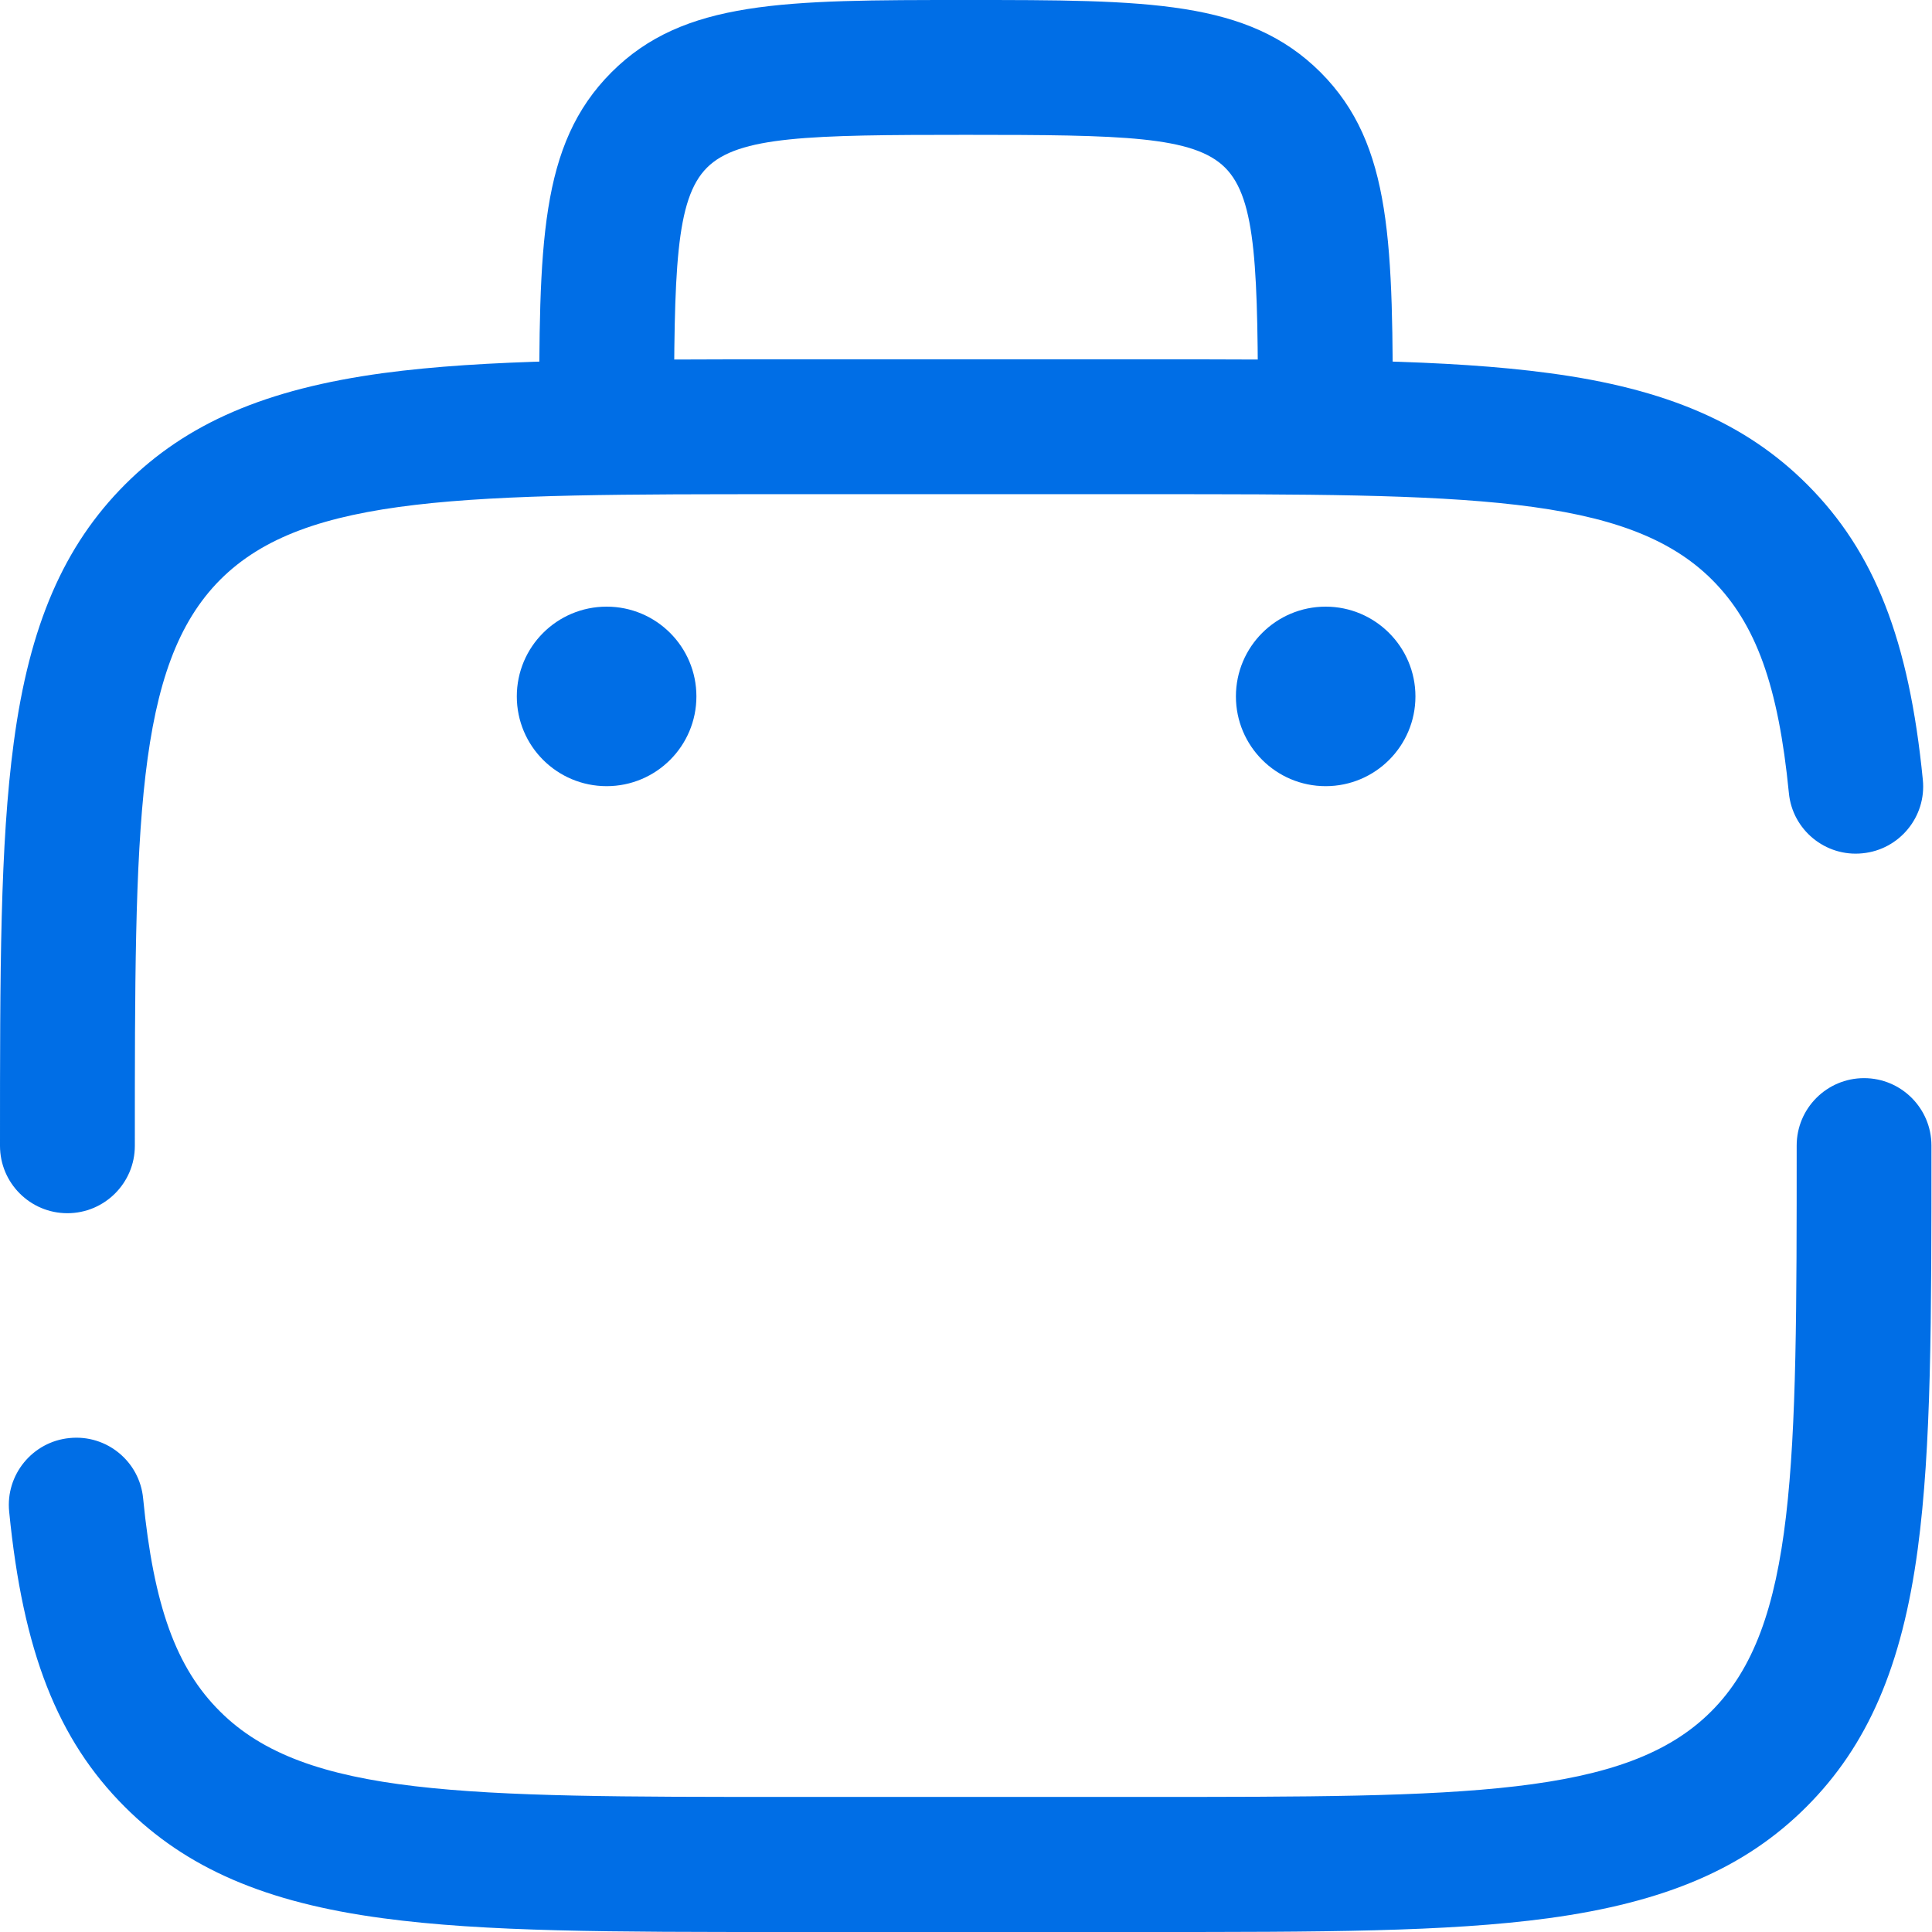
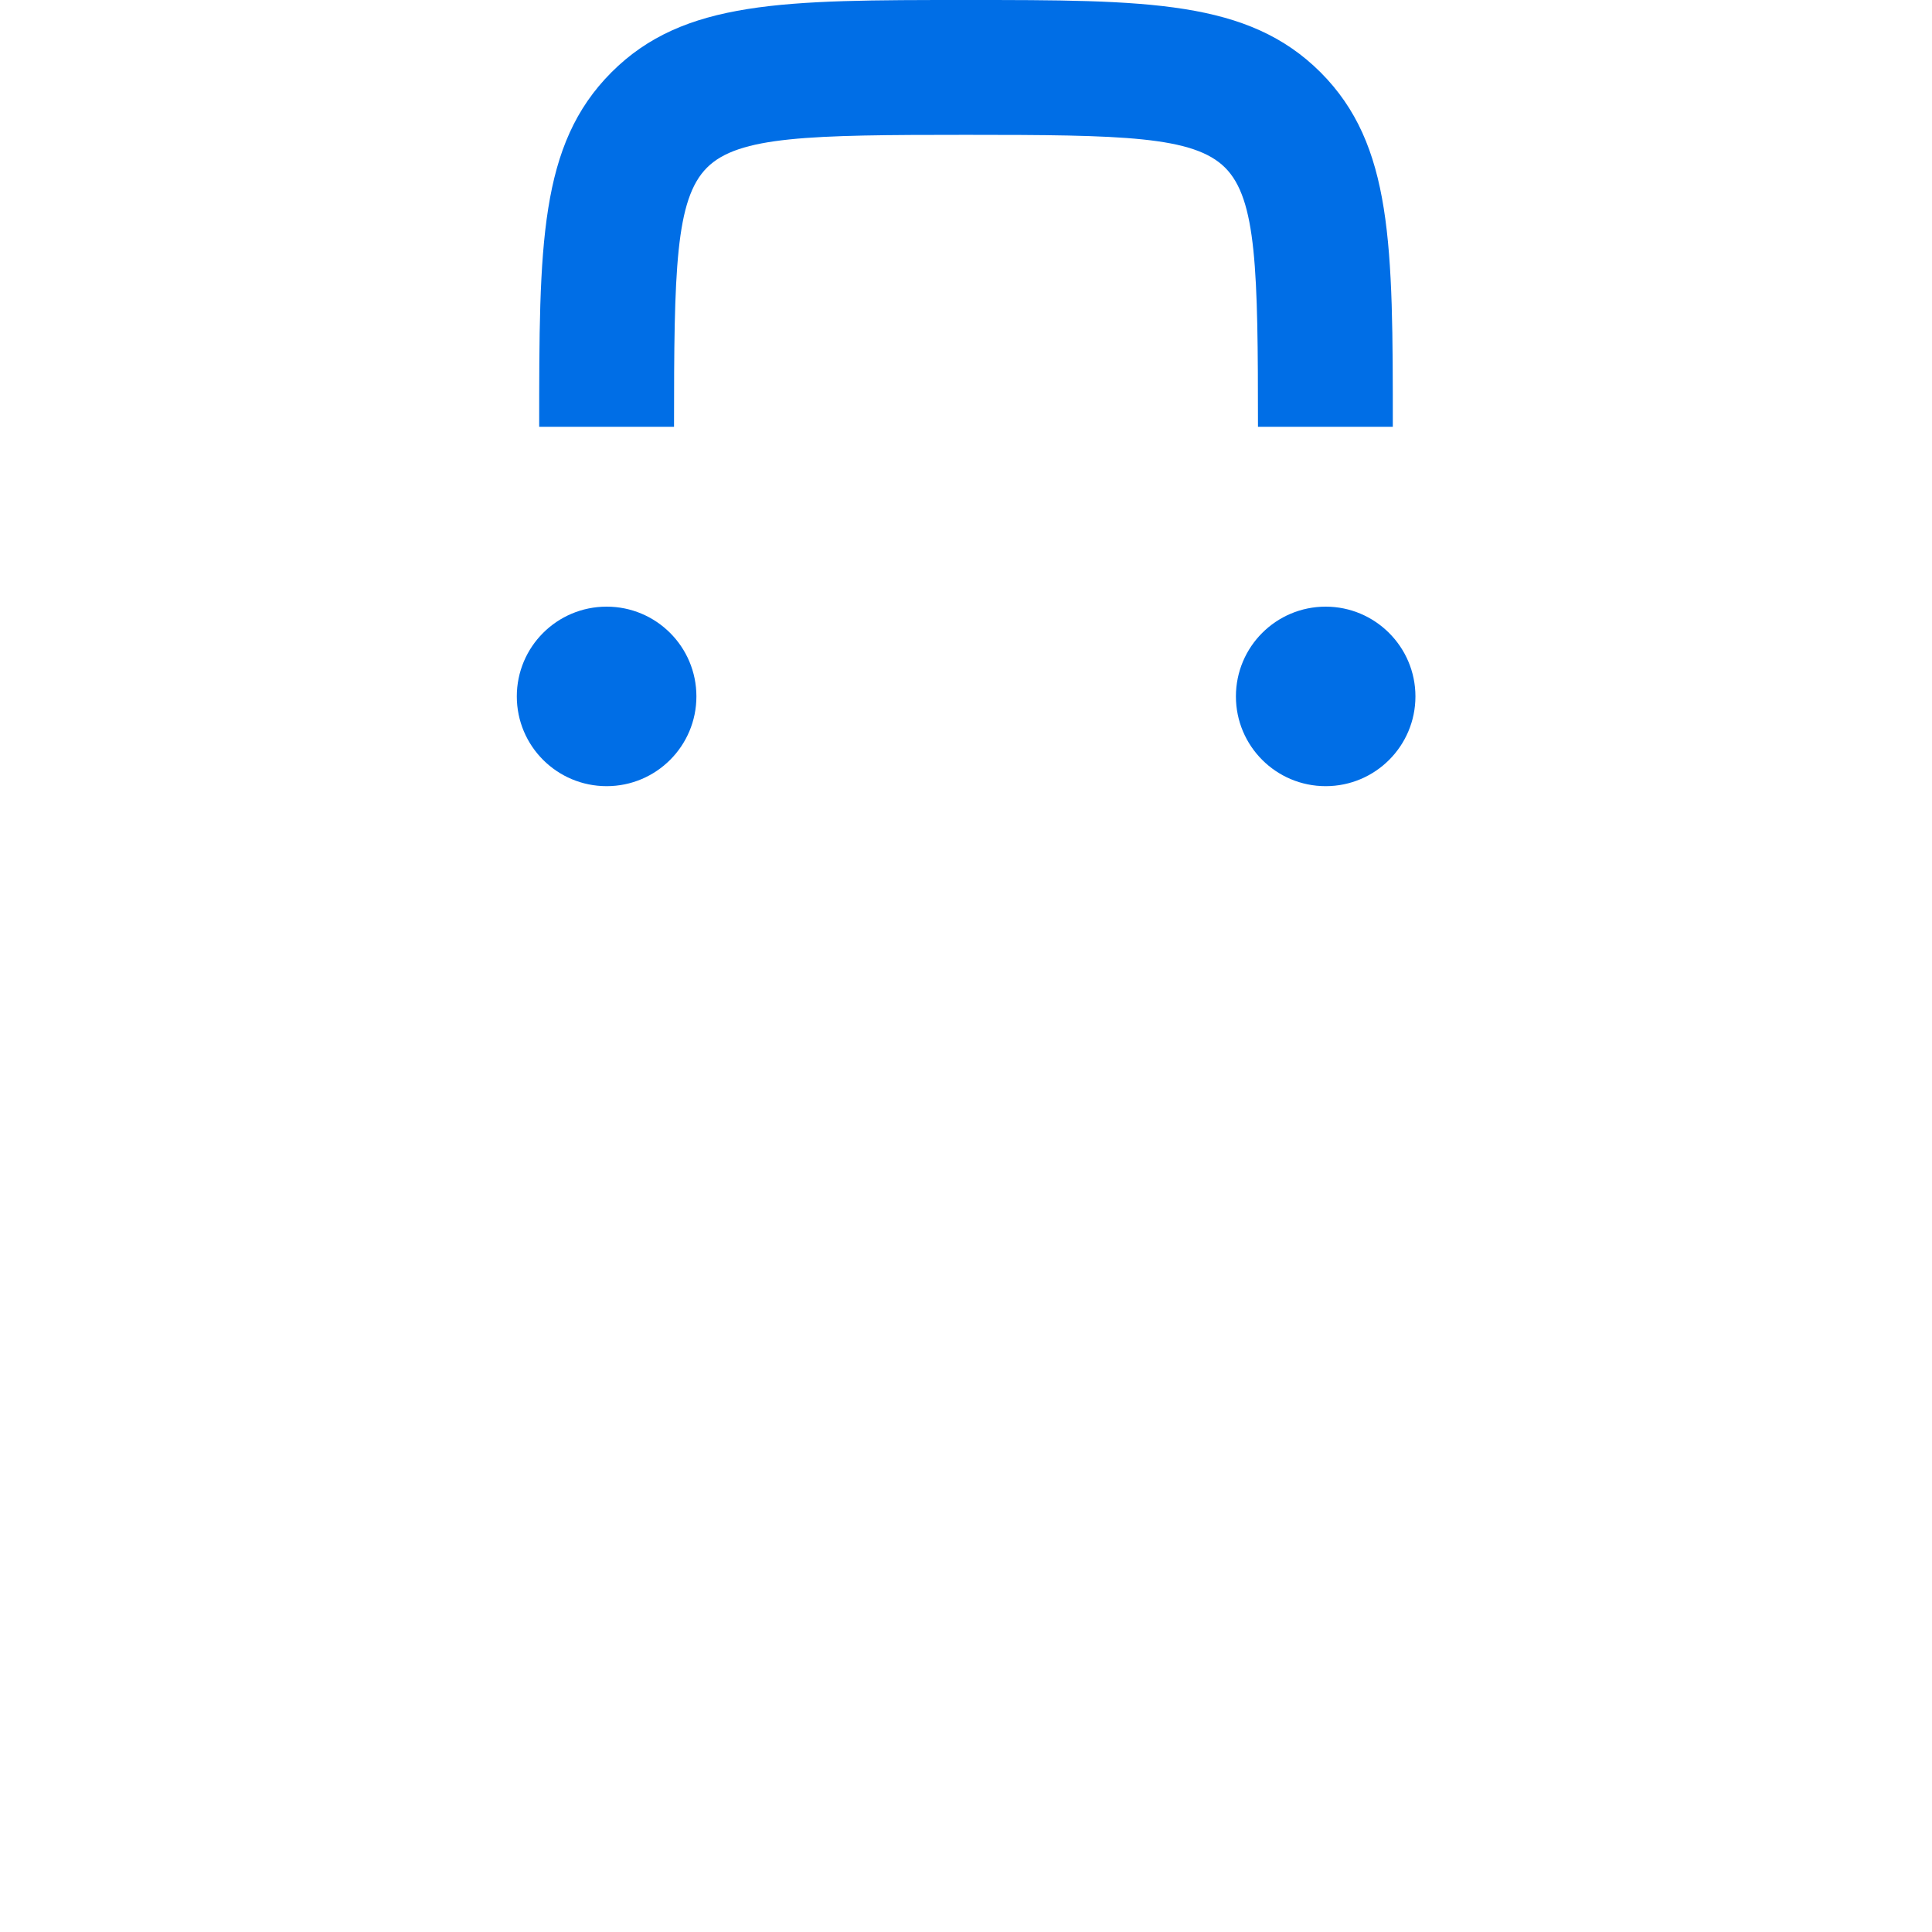
<svg xmlns="http://www.w3.org/2000/svg" width="24" height="24" viewBox="0 0 24 24" fill="none">
-   <path d="M14.234 24H9.766C7.596 24 6.025 24 4.756 23.829C3.299 23.635 2.311 23.206 1.551 22.446C0.713 21.609 0.285 20.514 0.114 18.779C0.067 18.32 0.405 17.908 0.864 17.864C1.326 17.817 1.735 18.156 1.778 18.614C1.909 19.948 2.187 20.718 2.733 21.26C3.795 22.322 5.791 22.322 9.763 22.322H14.227C18.203 22.322 20.195 22.322 21.257 21.26C22.319 20.199 22.319 18.203 22.319 14.23C22.319 13.768 22.694 13.393 23.156 13.393C23.618 13.393 23.993 13.768 23.993 14.23C23.993 16.401 23.993 17.971 23.823 19.241C23.628 20.698 23.2 21.686 22.439 22.446C21.679 23.206 20.691 23.631 19.234 23.829C17.971 24 16.404 24 14.234 24ZM0.837 15.071C0.375 15.071 0 14.696 0 14.234C0 12.064 -4.791e-08 10.493 0.171 9.223C0.365 7.767 0.794 6.779 1.554 6.018C2.314 5.258 3.302 4.833 4.759 4.635C6.032 4.464 7.599 4.464 9.769 4.464H14.234C16.404 4.464 17.975 4.464 19.244 4.635C20.701 4.829 21.689 5.258 22.449 6.018C23.287 6.856 23.715 7.951 23.886 9.686C23.933 10.145 23.595 10.556 23.136 10.6C22.677 10.647 22.265 10.309 22.222 9.85C22.091 8.517 21.813 7.747 21.267 7.201C20.202 6.139 18.206 6.139 14.234 6.139H9.766C5.791 6.139 3.798 6.139 2.736 7.201C1.675 8.266 1.675 10.258 1.675 14.234C1.675 14.696 1.299 15.071 0.837 15.071Z" fill="#006EE6" />
  <path d="M17.302 5.302H15.627C15.627 3.353 15.611 2.475 15.219 2.083C14.827 1.691 13.949 1.675 12 1.675C10.051 1.675 9.173 1.691 8.782 2.083C8.39 2.475 8.373 3.353 8.373 5.302H6.698C6.698 3.041 6.698 1.798 7.596 0.898C8.494 0 9.739 0 12 0C14.261 0 15.503 0 16.404 0.898C17.302 1.798 17.302 3.041 17.302 5.302ZM17.583 8.651C17.583 9.267 17.084 9.766 16.468 9.766C15.852 9.766 15.353 9.267 15.353 8.651C15.353 8.035 15.852 7.536 16.468 7.536C17.081 7.536 17.583 8.035 17.583 8.651ZM8.651 8.651C8.651 9.267 8.152 9.766 7.536 9.766C6.919 9.766 6.42 9.267 6.42 8.651C6.42 8.035 6.919 7.536 7.536 7.536C8.152 7.536 8.651 8.035 8.651 8.651Z" fill="#006EE6" />
</svg>